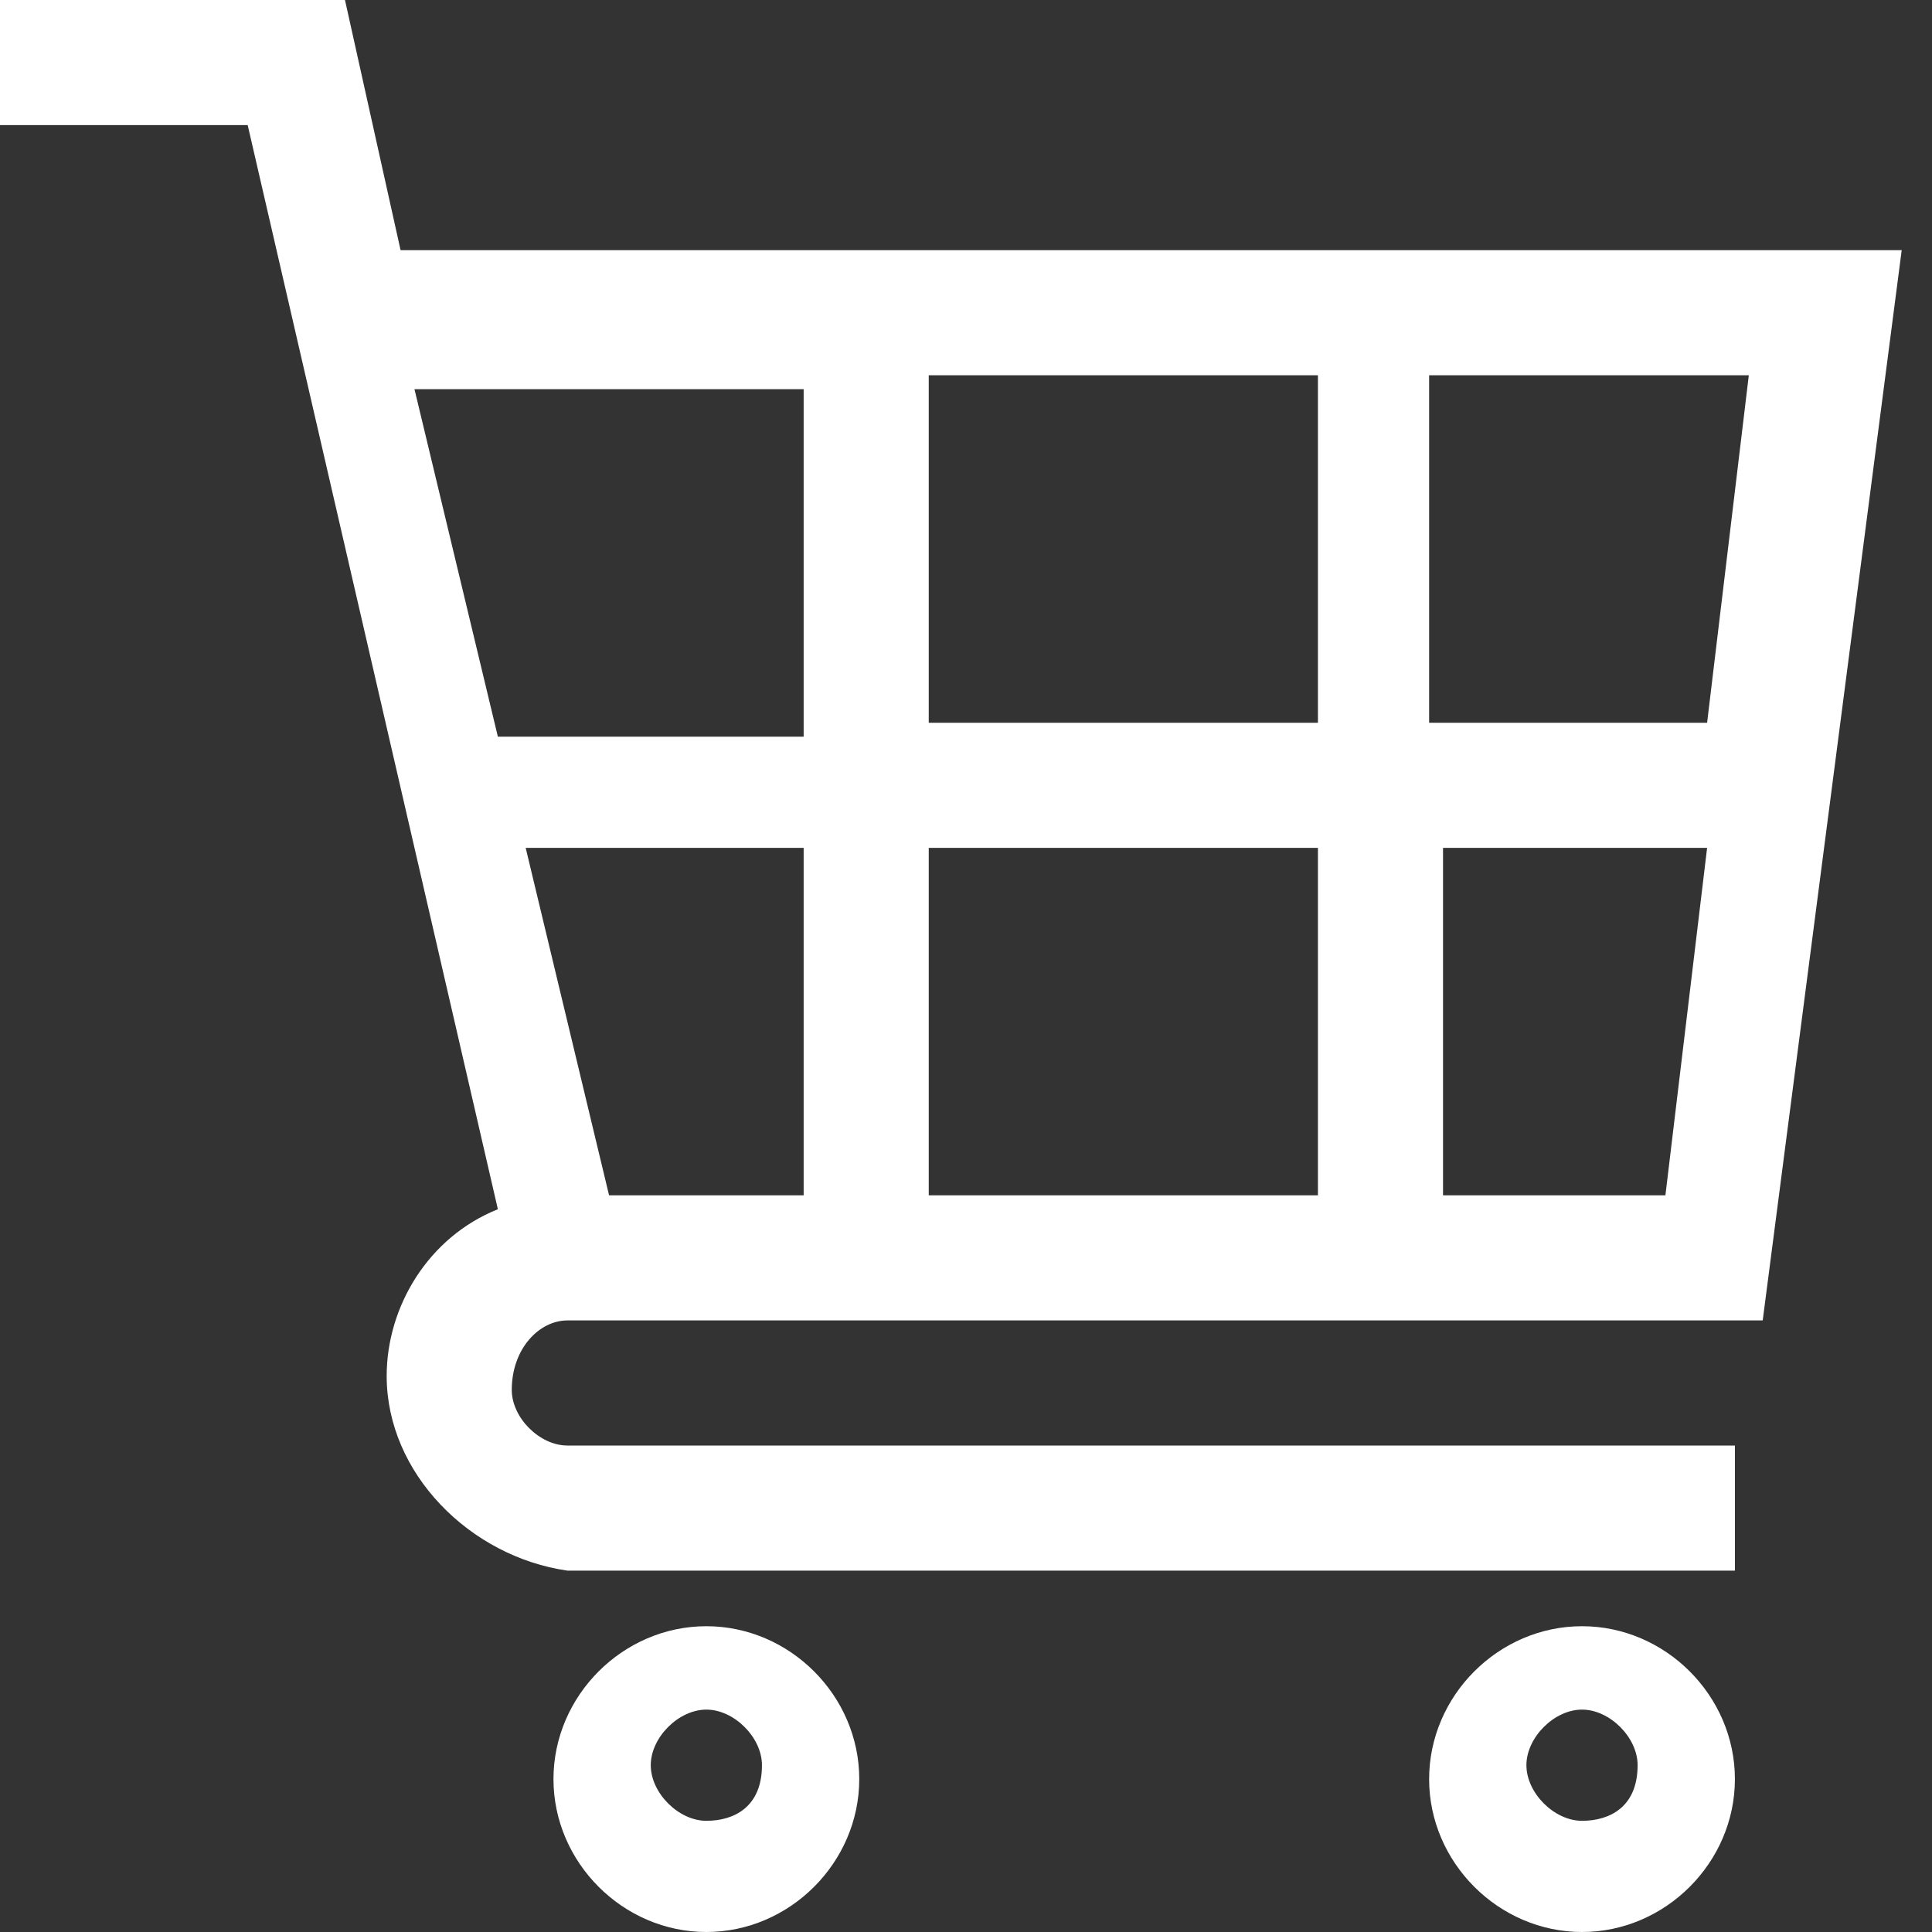
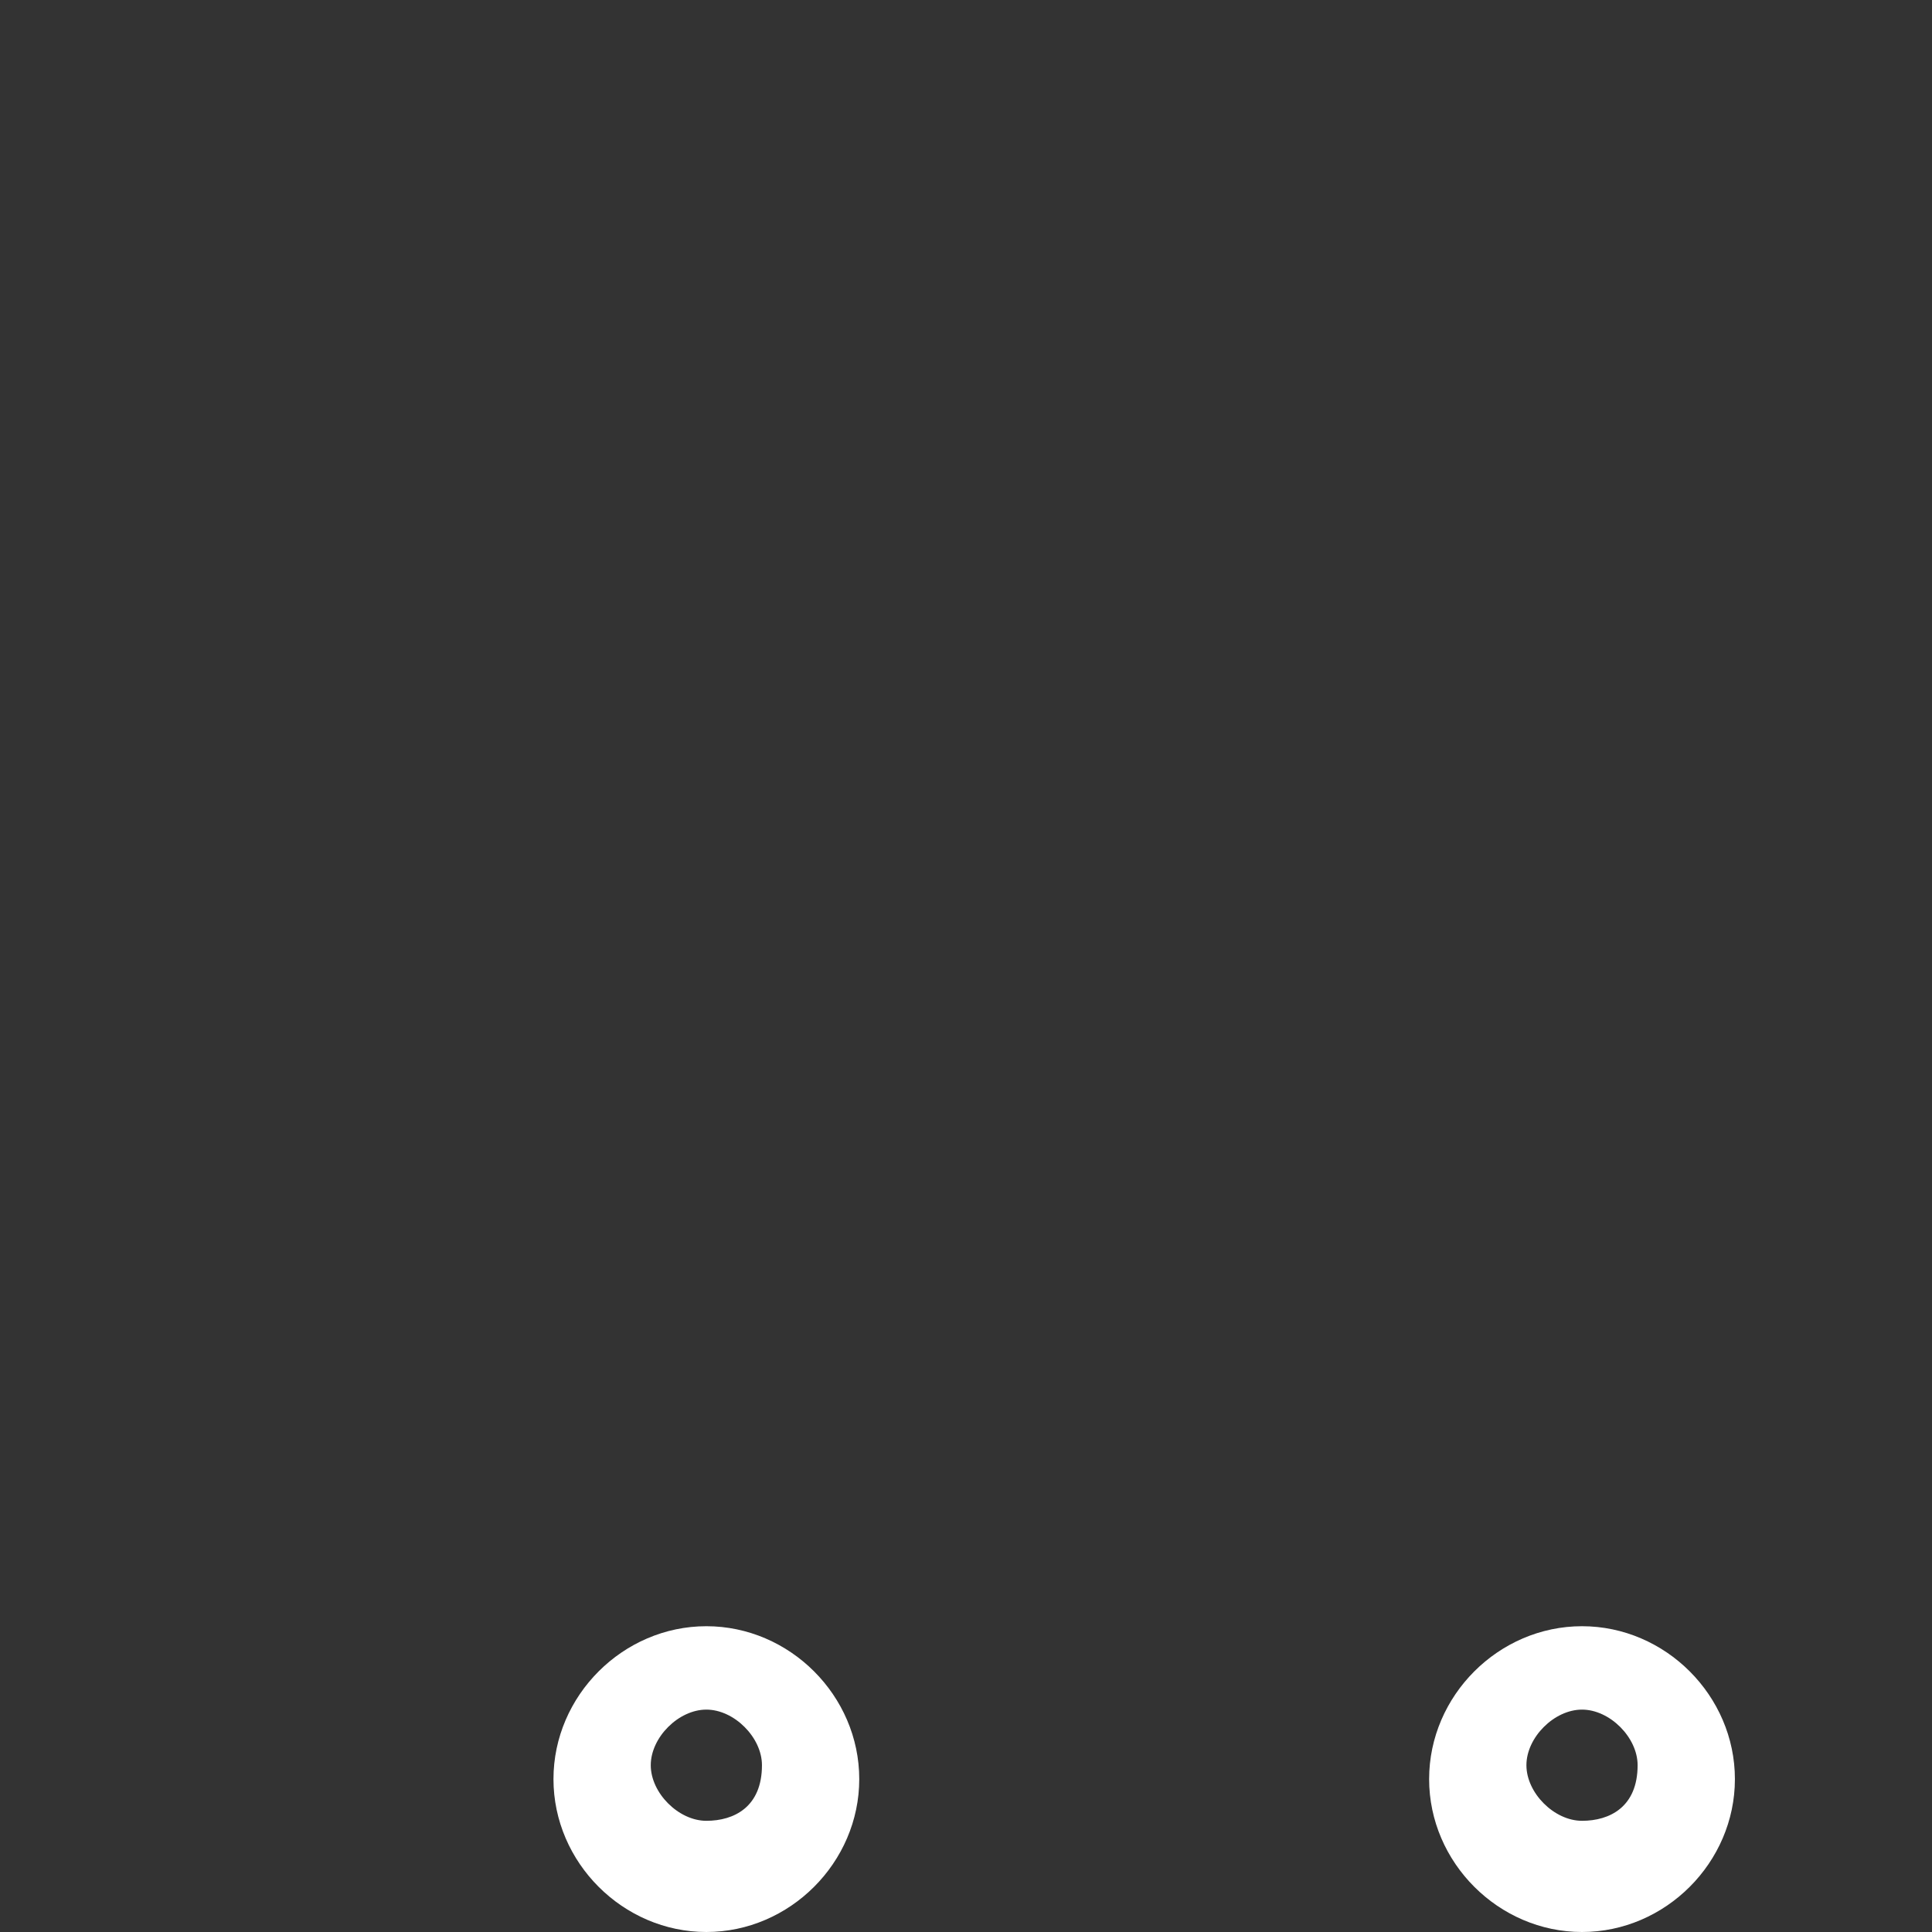
<svg xmlns="http://www.w3.org/2000/svg" version="1.1" id="Ebene_1" x="0px" y="0px" viewBox="0 0 13.9 13.9" style="enable-background:new 0 0 13.9 13.9;" xml:space="preserve">
  <rect x="0" y="0" width="13.9" height="13.9" fill="#333333" stroke="none" />
  <style type="text/css">
	.st0{fill:#FFFFFF;}
</style>
  <g id="Gruppe_152" transform="translate(-231.218 -9.7)">
    <path id="Pfad_53" class="st0" d="M236.3,21.4c-0.6,0-1.1,0.5-1.1,1.1c0,0.6,0.5,1.1,1.1,1.1c0.6,0,1.1-0.5,1.1-1.1c0,0,0,0,0,0   C237.4,21.9,236.9,21.4,236.3,21.4z M236.3,22.8c-0.2,0-0.4-0.2-0.4-0.4s0.2-0.4,0.4-0.4c0.2,0,0.4,0.2,0.4,0.4   C236.7,22.7,236.5,22.8,236.3,22.8z" />
    <path id="Pfad_54" class="st0" d="M242.6,21.4c-0.6,0-1.1,0.5-1.1,1.1c0,0.6,0.5,1.1,1.1,1.1c0.6,0,1.1-0.5,1.1-1.1c0,0,0,0,0,0   C243.7,21.9,243.2,21.4,242.6,21.4z M242.6,22.8c-0.2,0-0.4-0.2-0.4-0.4c0-0.2,0.2-0.4,0.4-0.4c0.2,0,0.4,0.2,0.4,0.4   C243,22.7,242.8,22.8,242.6,22.8z" />
-     <path id="Pfad_55" class="st0" d="M235.3,19.2h8.6l1-7.7h-10.8l-0.4-1.8h-2.5v0.9h1.8l1.8,7.8c-0.5,0.2-0.8,0.7-0.8,1.2   c0,0.7,0.6,1.3,1.3,1.4h8.4v-0.9h-8.4c-0.2,0-0.4-0.2-0.4-0.4c0,0,0,0,0,0C234.9,19.4,235.1,19.2,235.3,19.2   C235.3,19.2,235.3,19.2,235.3,19.2z M240.7,15.8v2.5h-2.8v-2.5H240.7z M237.9,14.9v-2.5h2.8v2.5H237.9z M237,18.3h-1.4l-0.6-2.5h2   V18.3z M241.6,18.3v-2.5h1.9l-0.3,2.5H241.6z M243.5,14.9h-2v-2.5h2.3L243.5,14.9z M237,12.5V15h-2.2l-0.6-2.5H237z" />
  </g>
</svg>